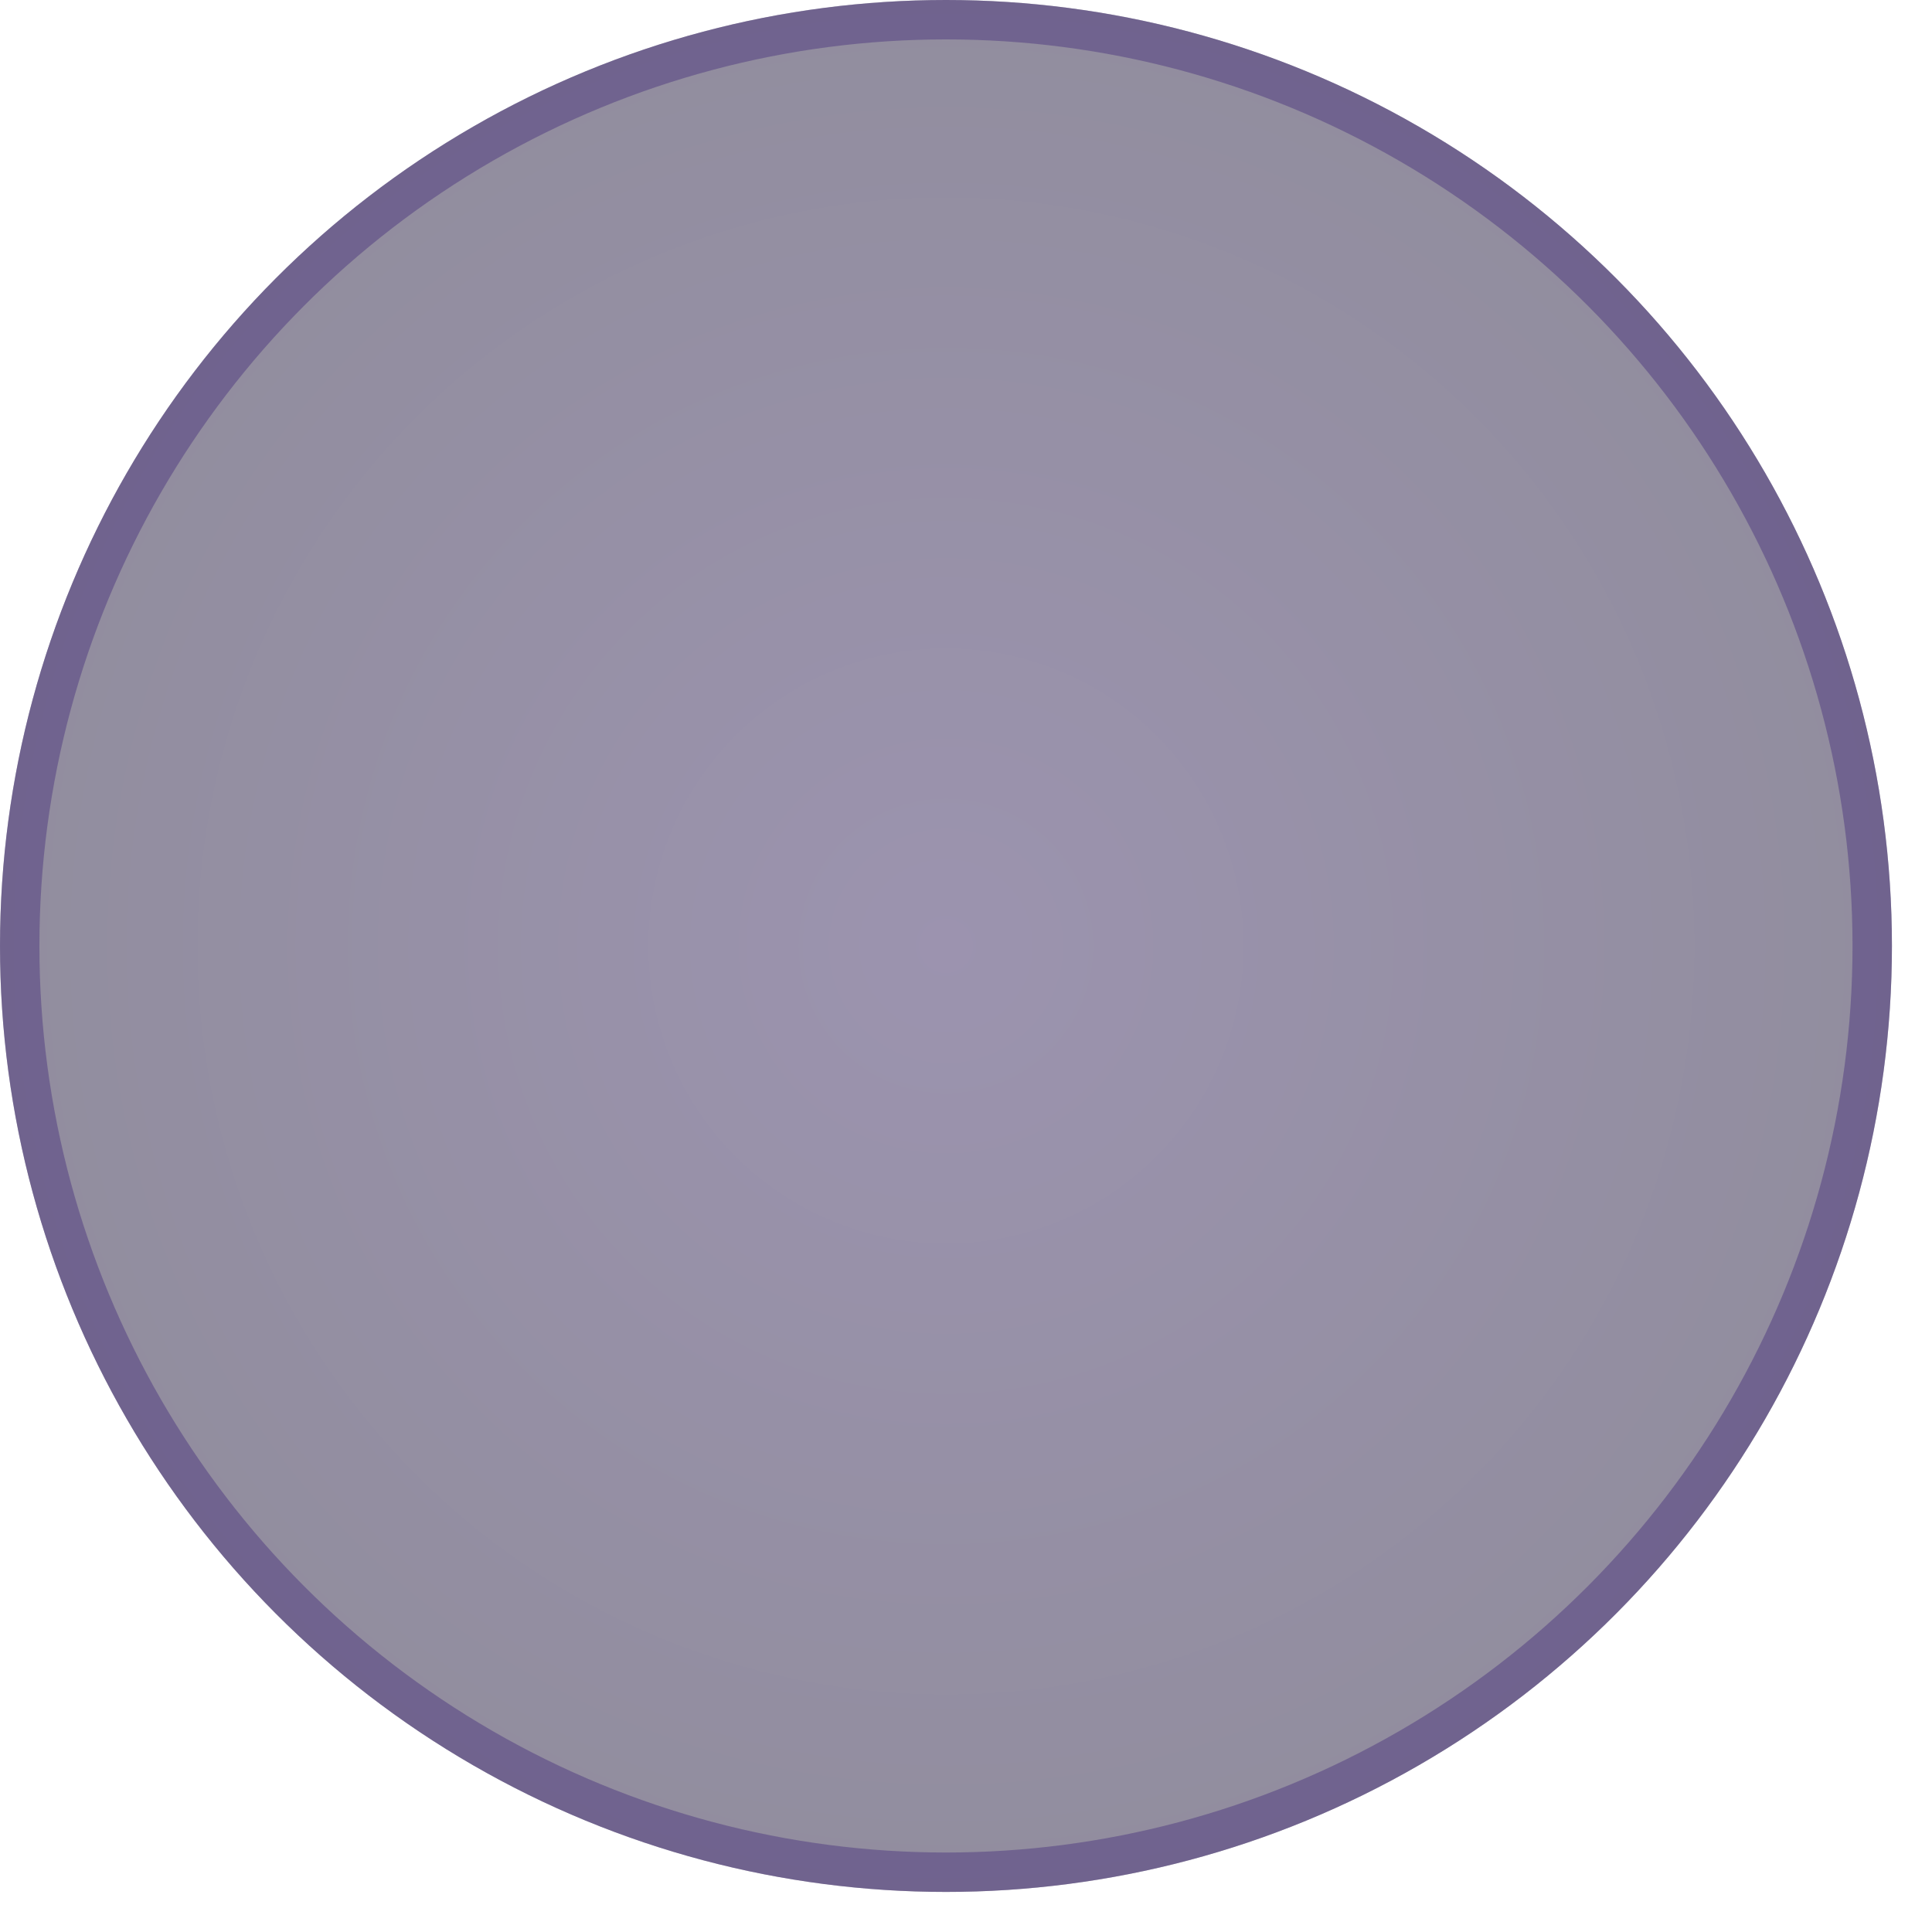
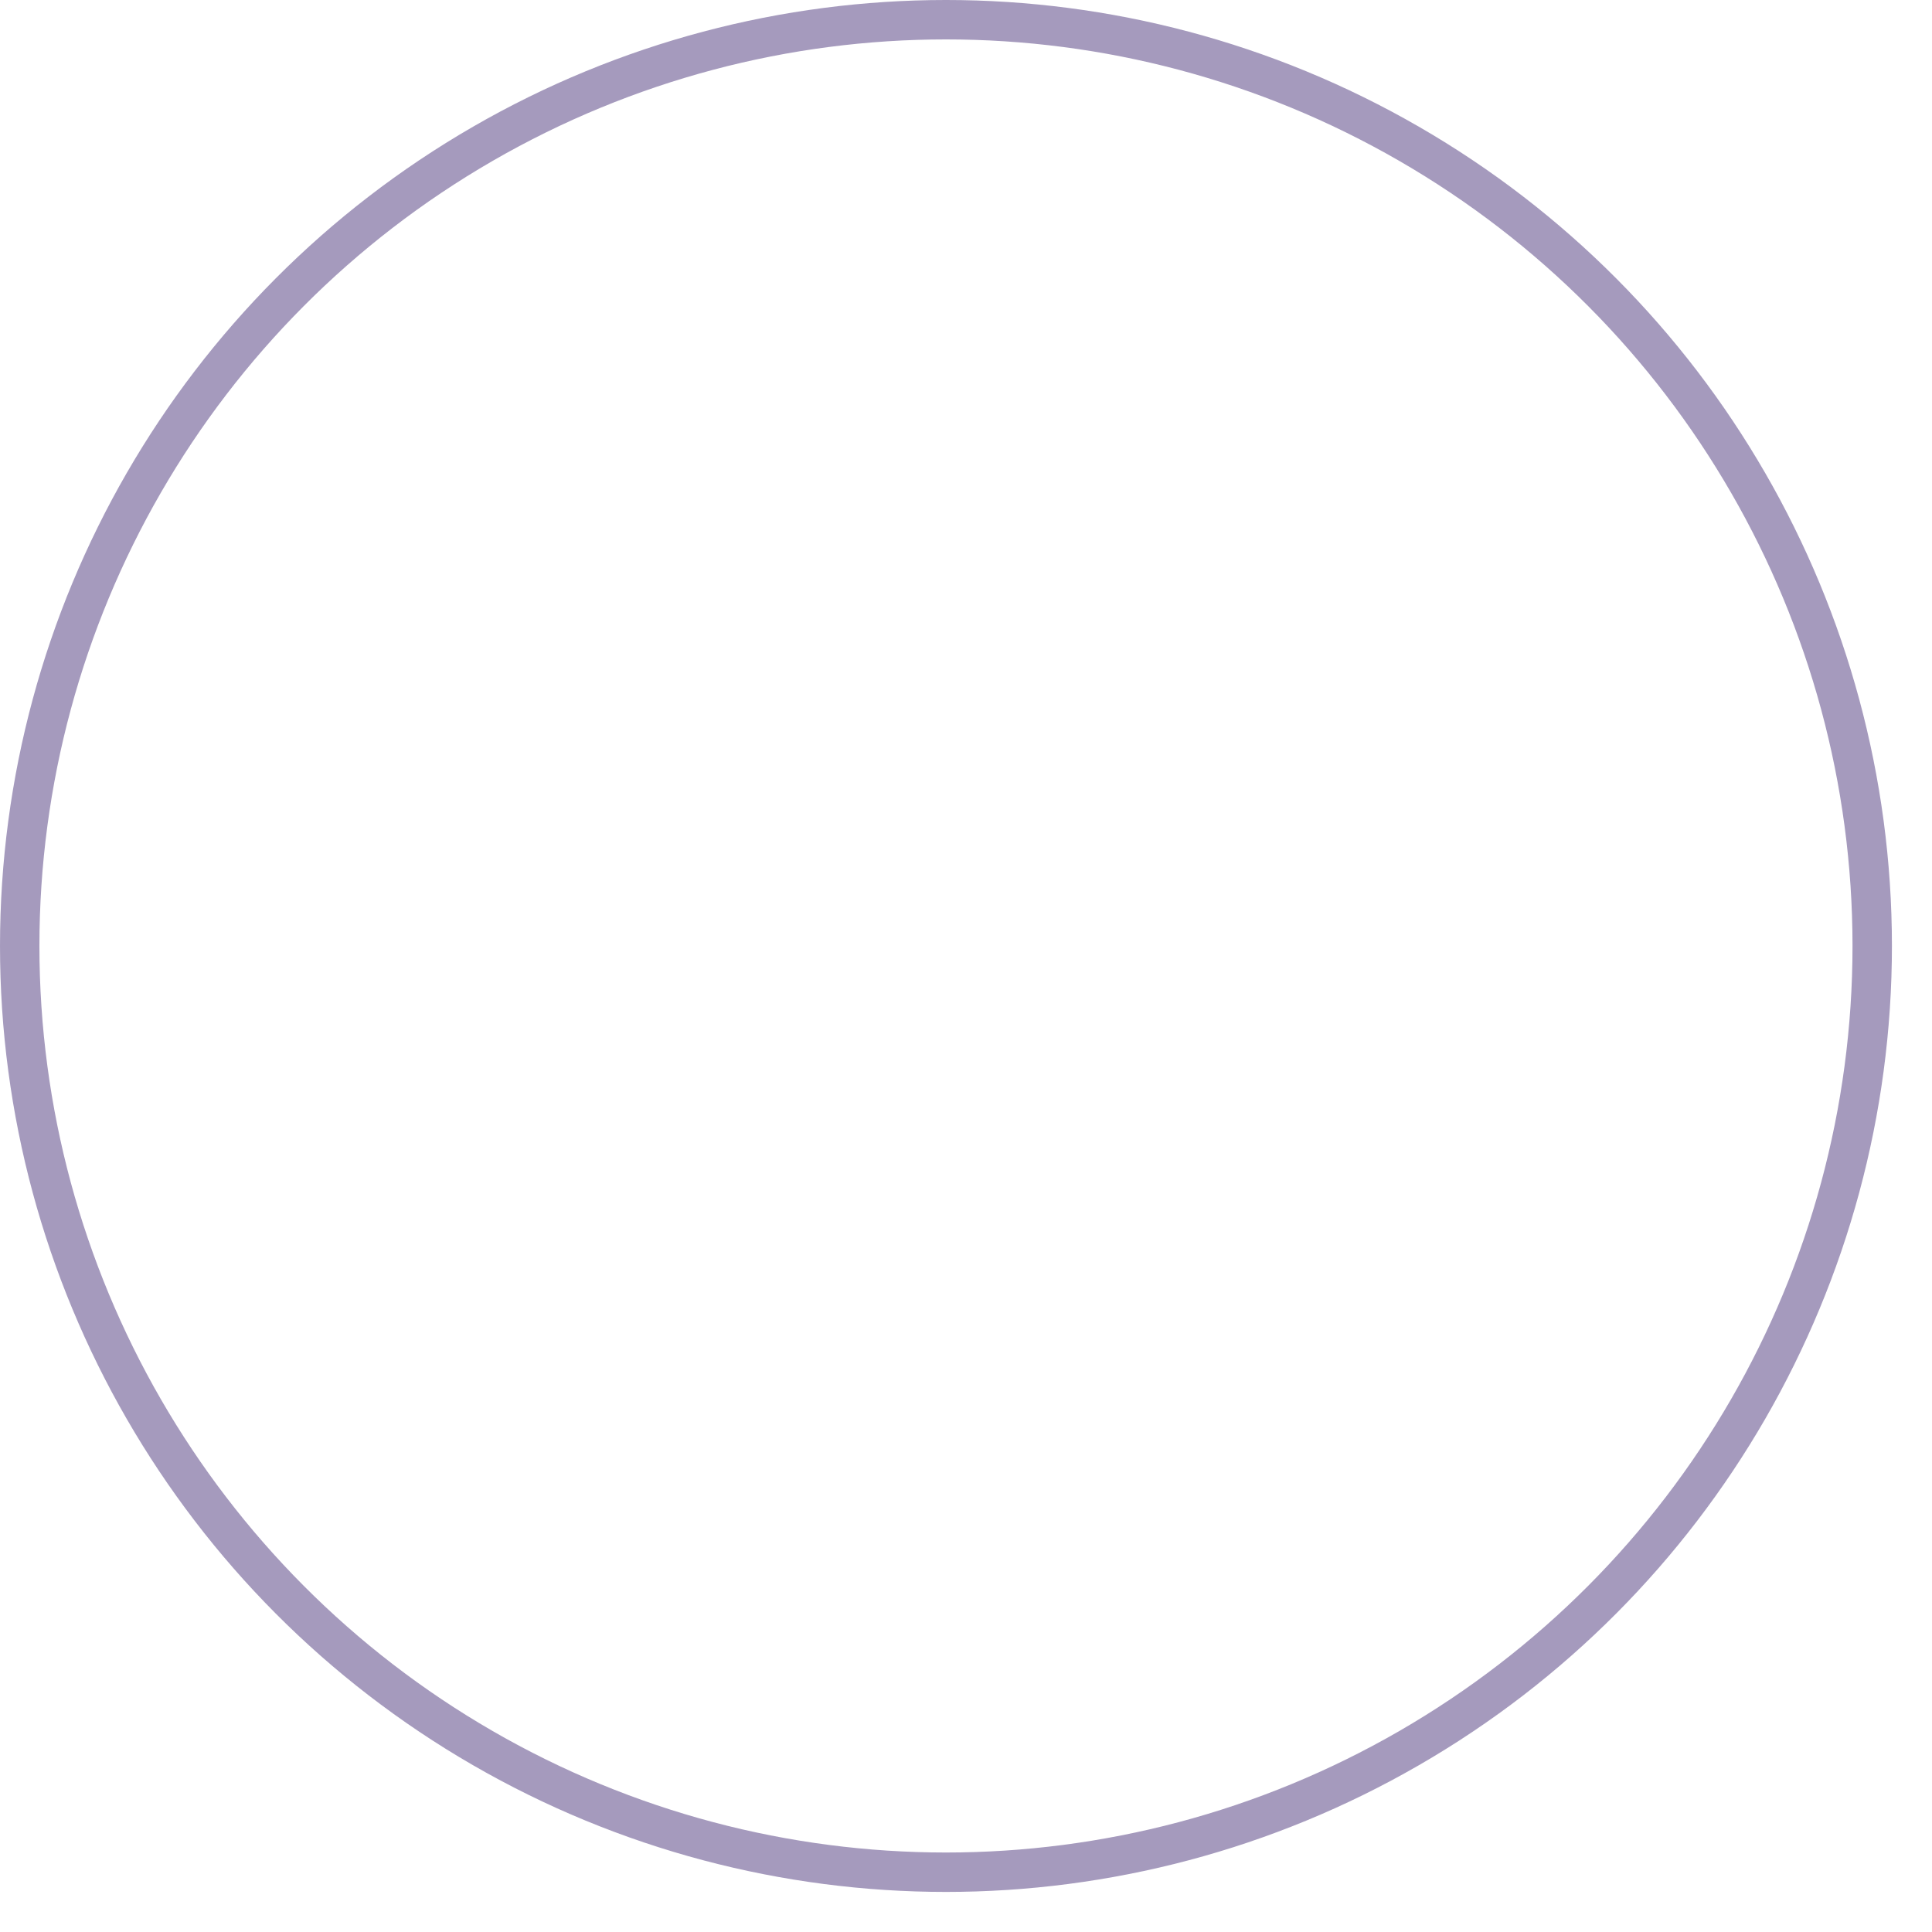
<svg xmlns="http://www.w3.org/2000/svg" fill="none" height="100%" overflow="visible" preserveAspectRatio="none" style="display: block;" viewBox="0 0 35 35" width="100%">
  <g filter="url(#filter0_b_0_635)" id="Ellipse 1531">
-     <circle cx="17.137" cy="17.137" fill="url(#paint0_radial_0_635)" fill-opacity="0.52" r="17.137" />
    <circle cx="17.137" cy="17.137" r="16.78" stroke="#533E82" stroke-opacity="0.52" stroke-width="0.714" />
  </g>
  <defs>
    <filter color-interpolation-filters="sRGB" filterUnits="userSpaceOnUse" height="47.983" id="filter0_b_0_635" width="47.983" x="-6.855" y="-6.855">
      <feFlood flood-opacity="0" result="BackgroundImageFix" />
      <feGaussianBlur in="BackgroundImageFix" stdDeviation="3.427" />
      <feComposite in2="SourceAlpha" operator="in" result="effect1_backgroundBlur_0_635" />
      <feBlend in="SourceGraphic" in2="effect1_backgroundBlur_0_635" mode="normal" result="shape" />
    </filter>
    <radialGradient cx="0" cy="0" gradientTransform="translate(17.137 17.137) rotate(90) scale(17.137)" gradientUnits="userSpaceOnUse" id="paint0_radial_0_635" r="1">
      <stop stop-color="#413166" />
      <stop offset="1" stop-color="#2D2546" />
    </radialGradient>
  </defs>
</svg>